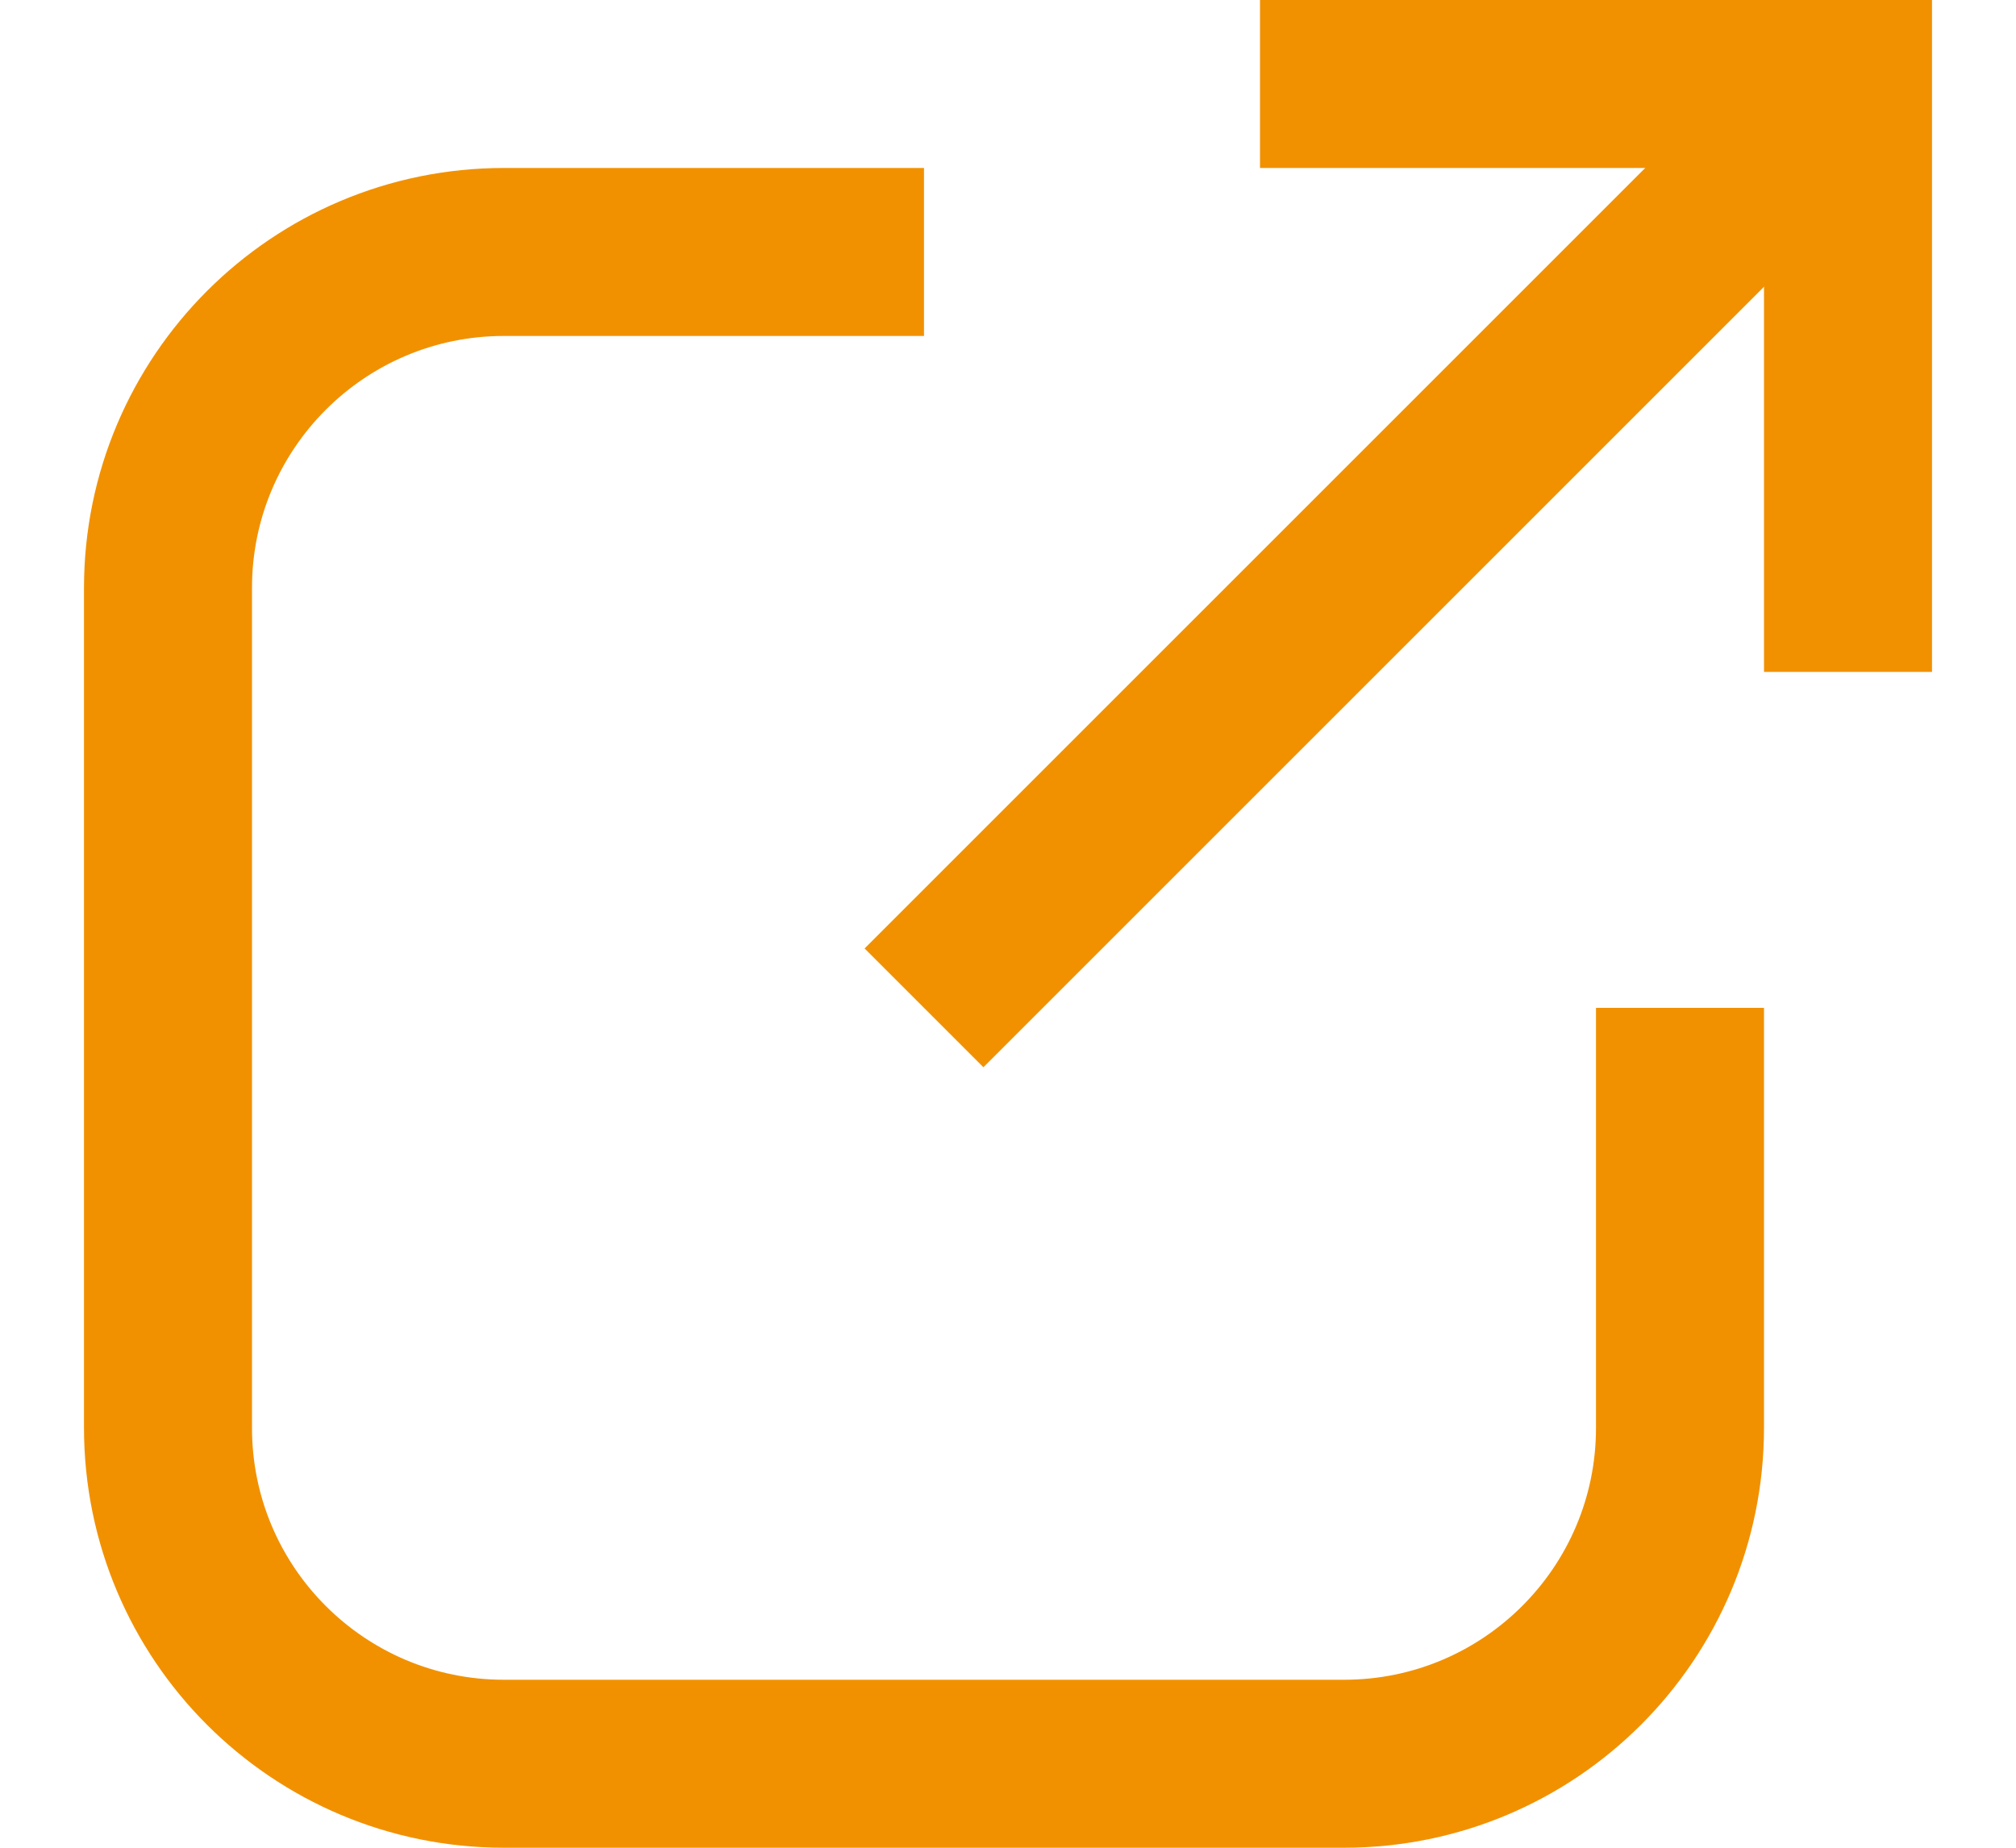
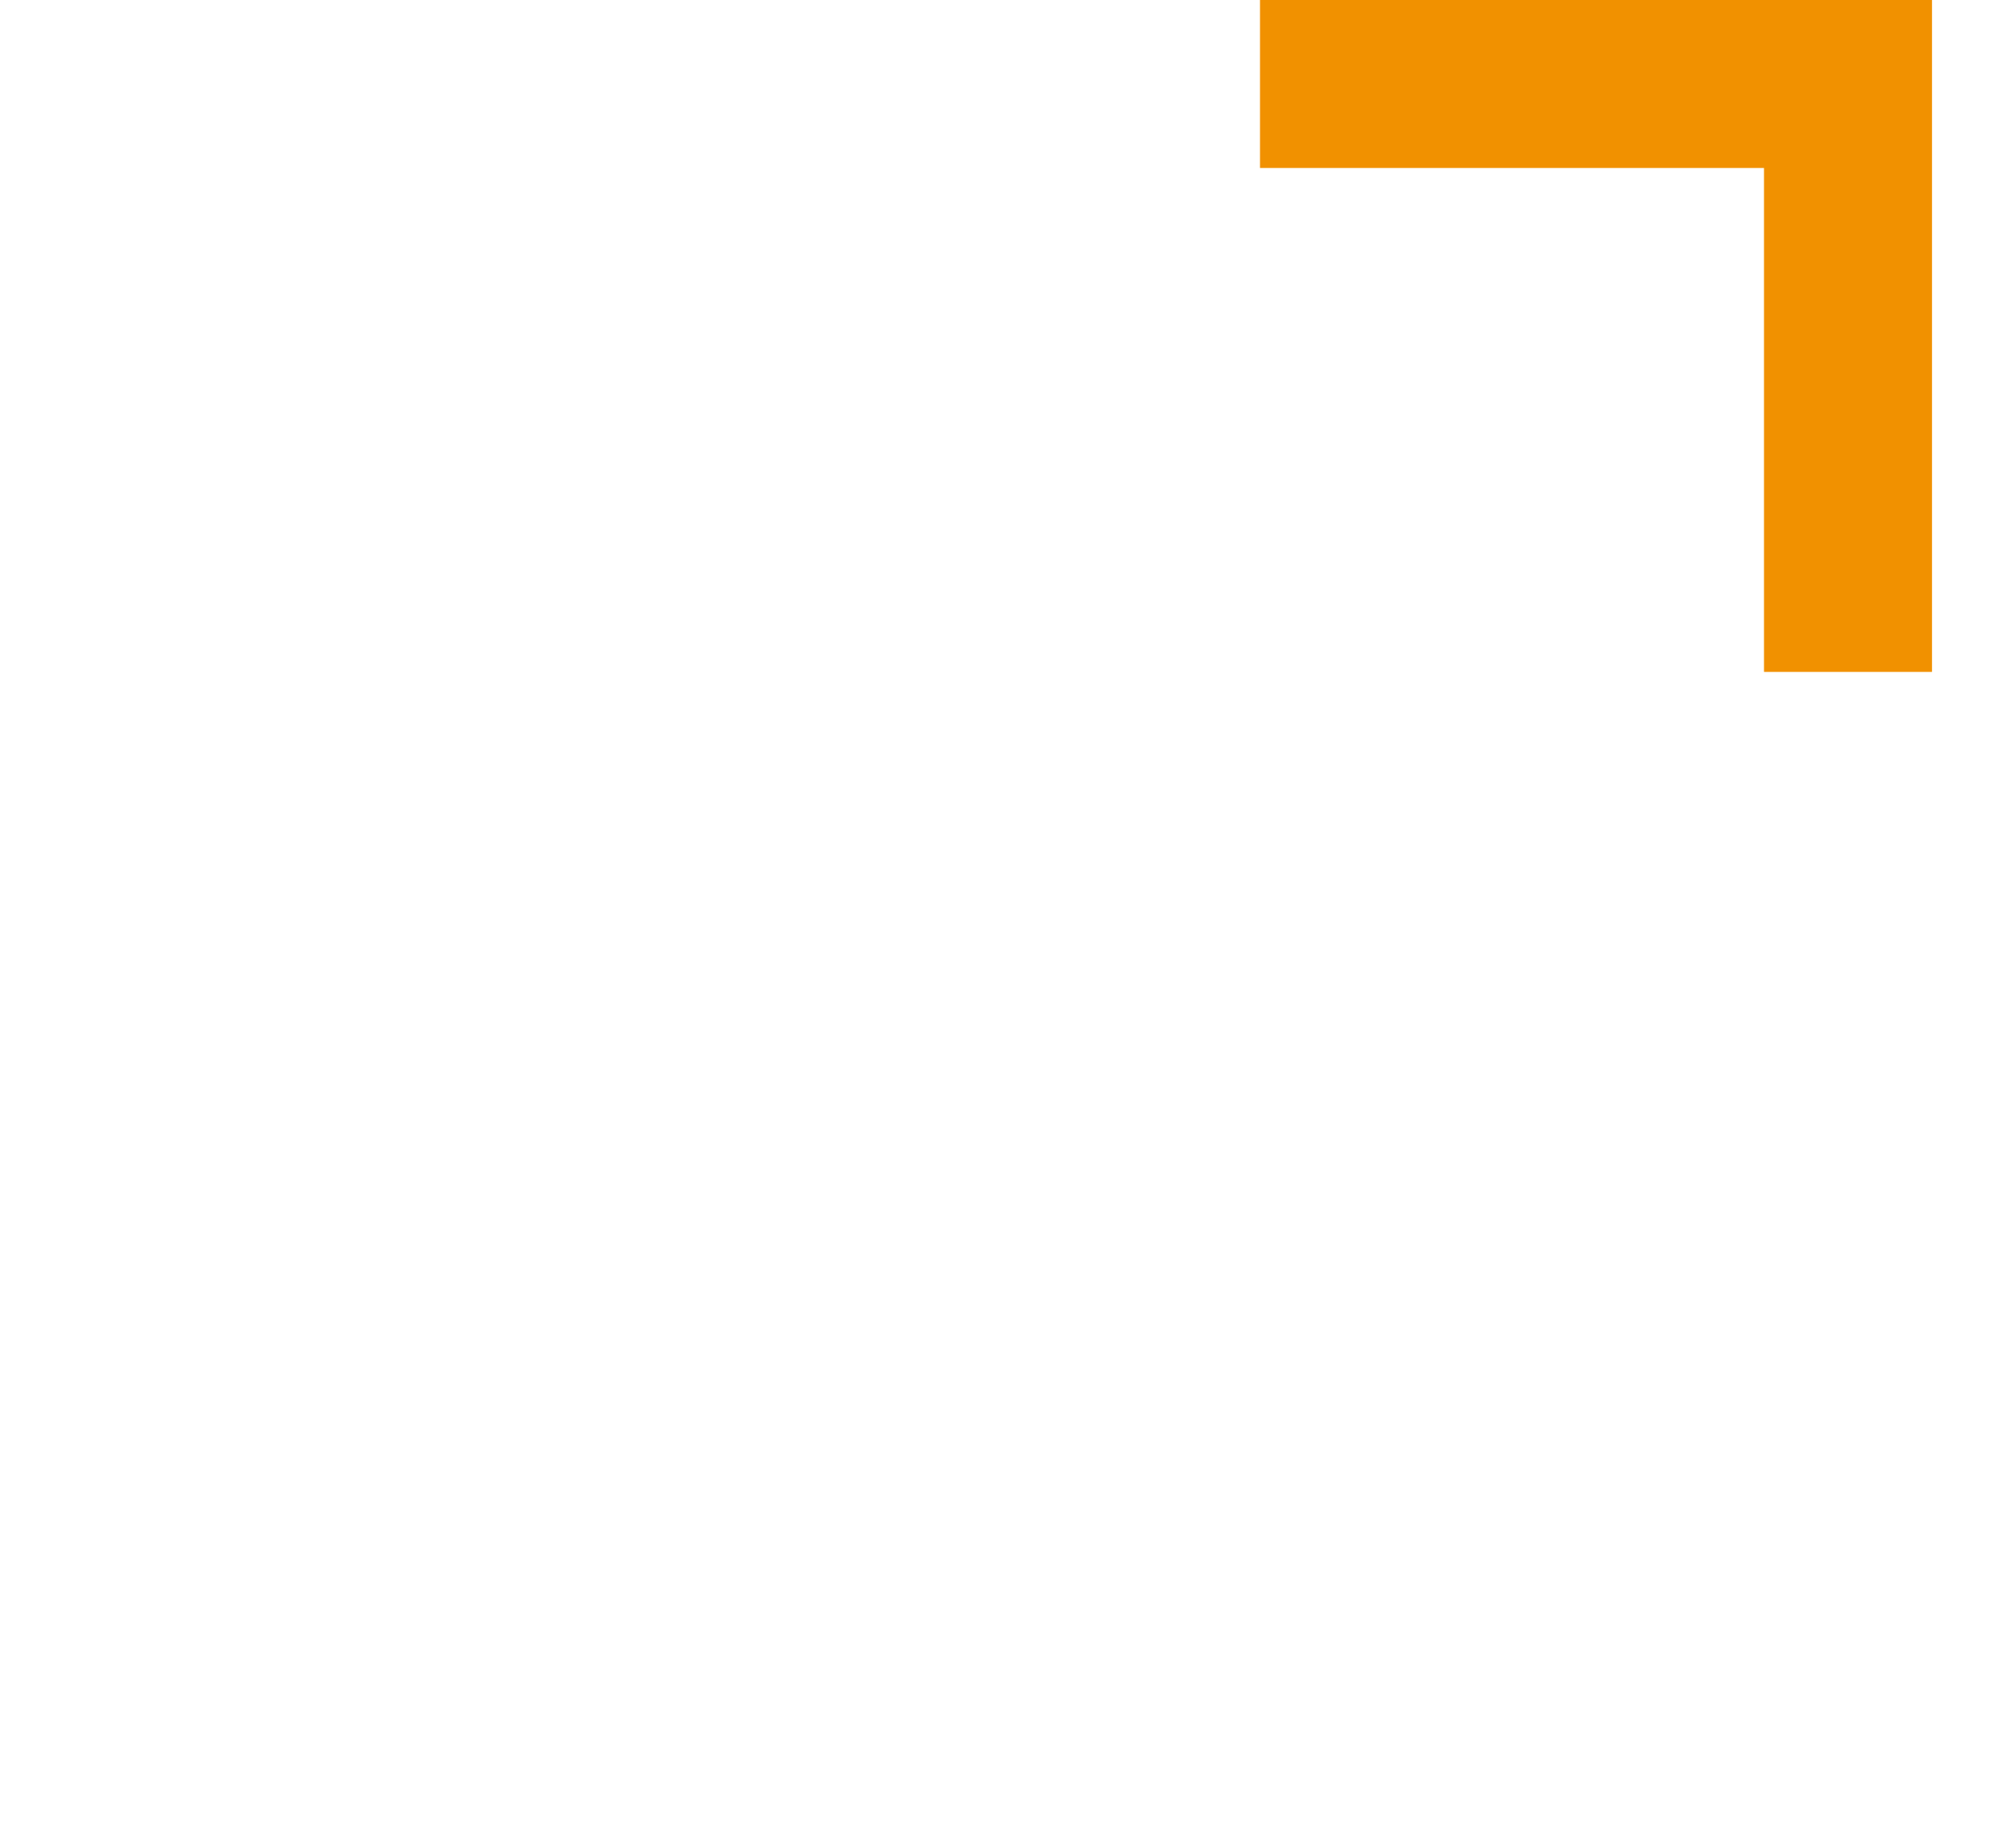
<svg xmlns="http://www.w3.org/2000/svg" width="12" height="11" viewBox="0 0 12 11" fill="none">
-   <path d="M5.5 1.5H3C1.895 1.5 1 2.396 1 3.5V8.5C1 9.605 1.895 10.5 3 10.5H8C9.105 10.5 10 9.605 10 8.5V6" stroke="#F19100" />
-   <path d="M5.5 6L11 0.5" stroke="#F19100" />
  <path d="M7.5 0.5H11V4" stroke="#F19100" />
</svg>